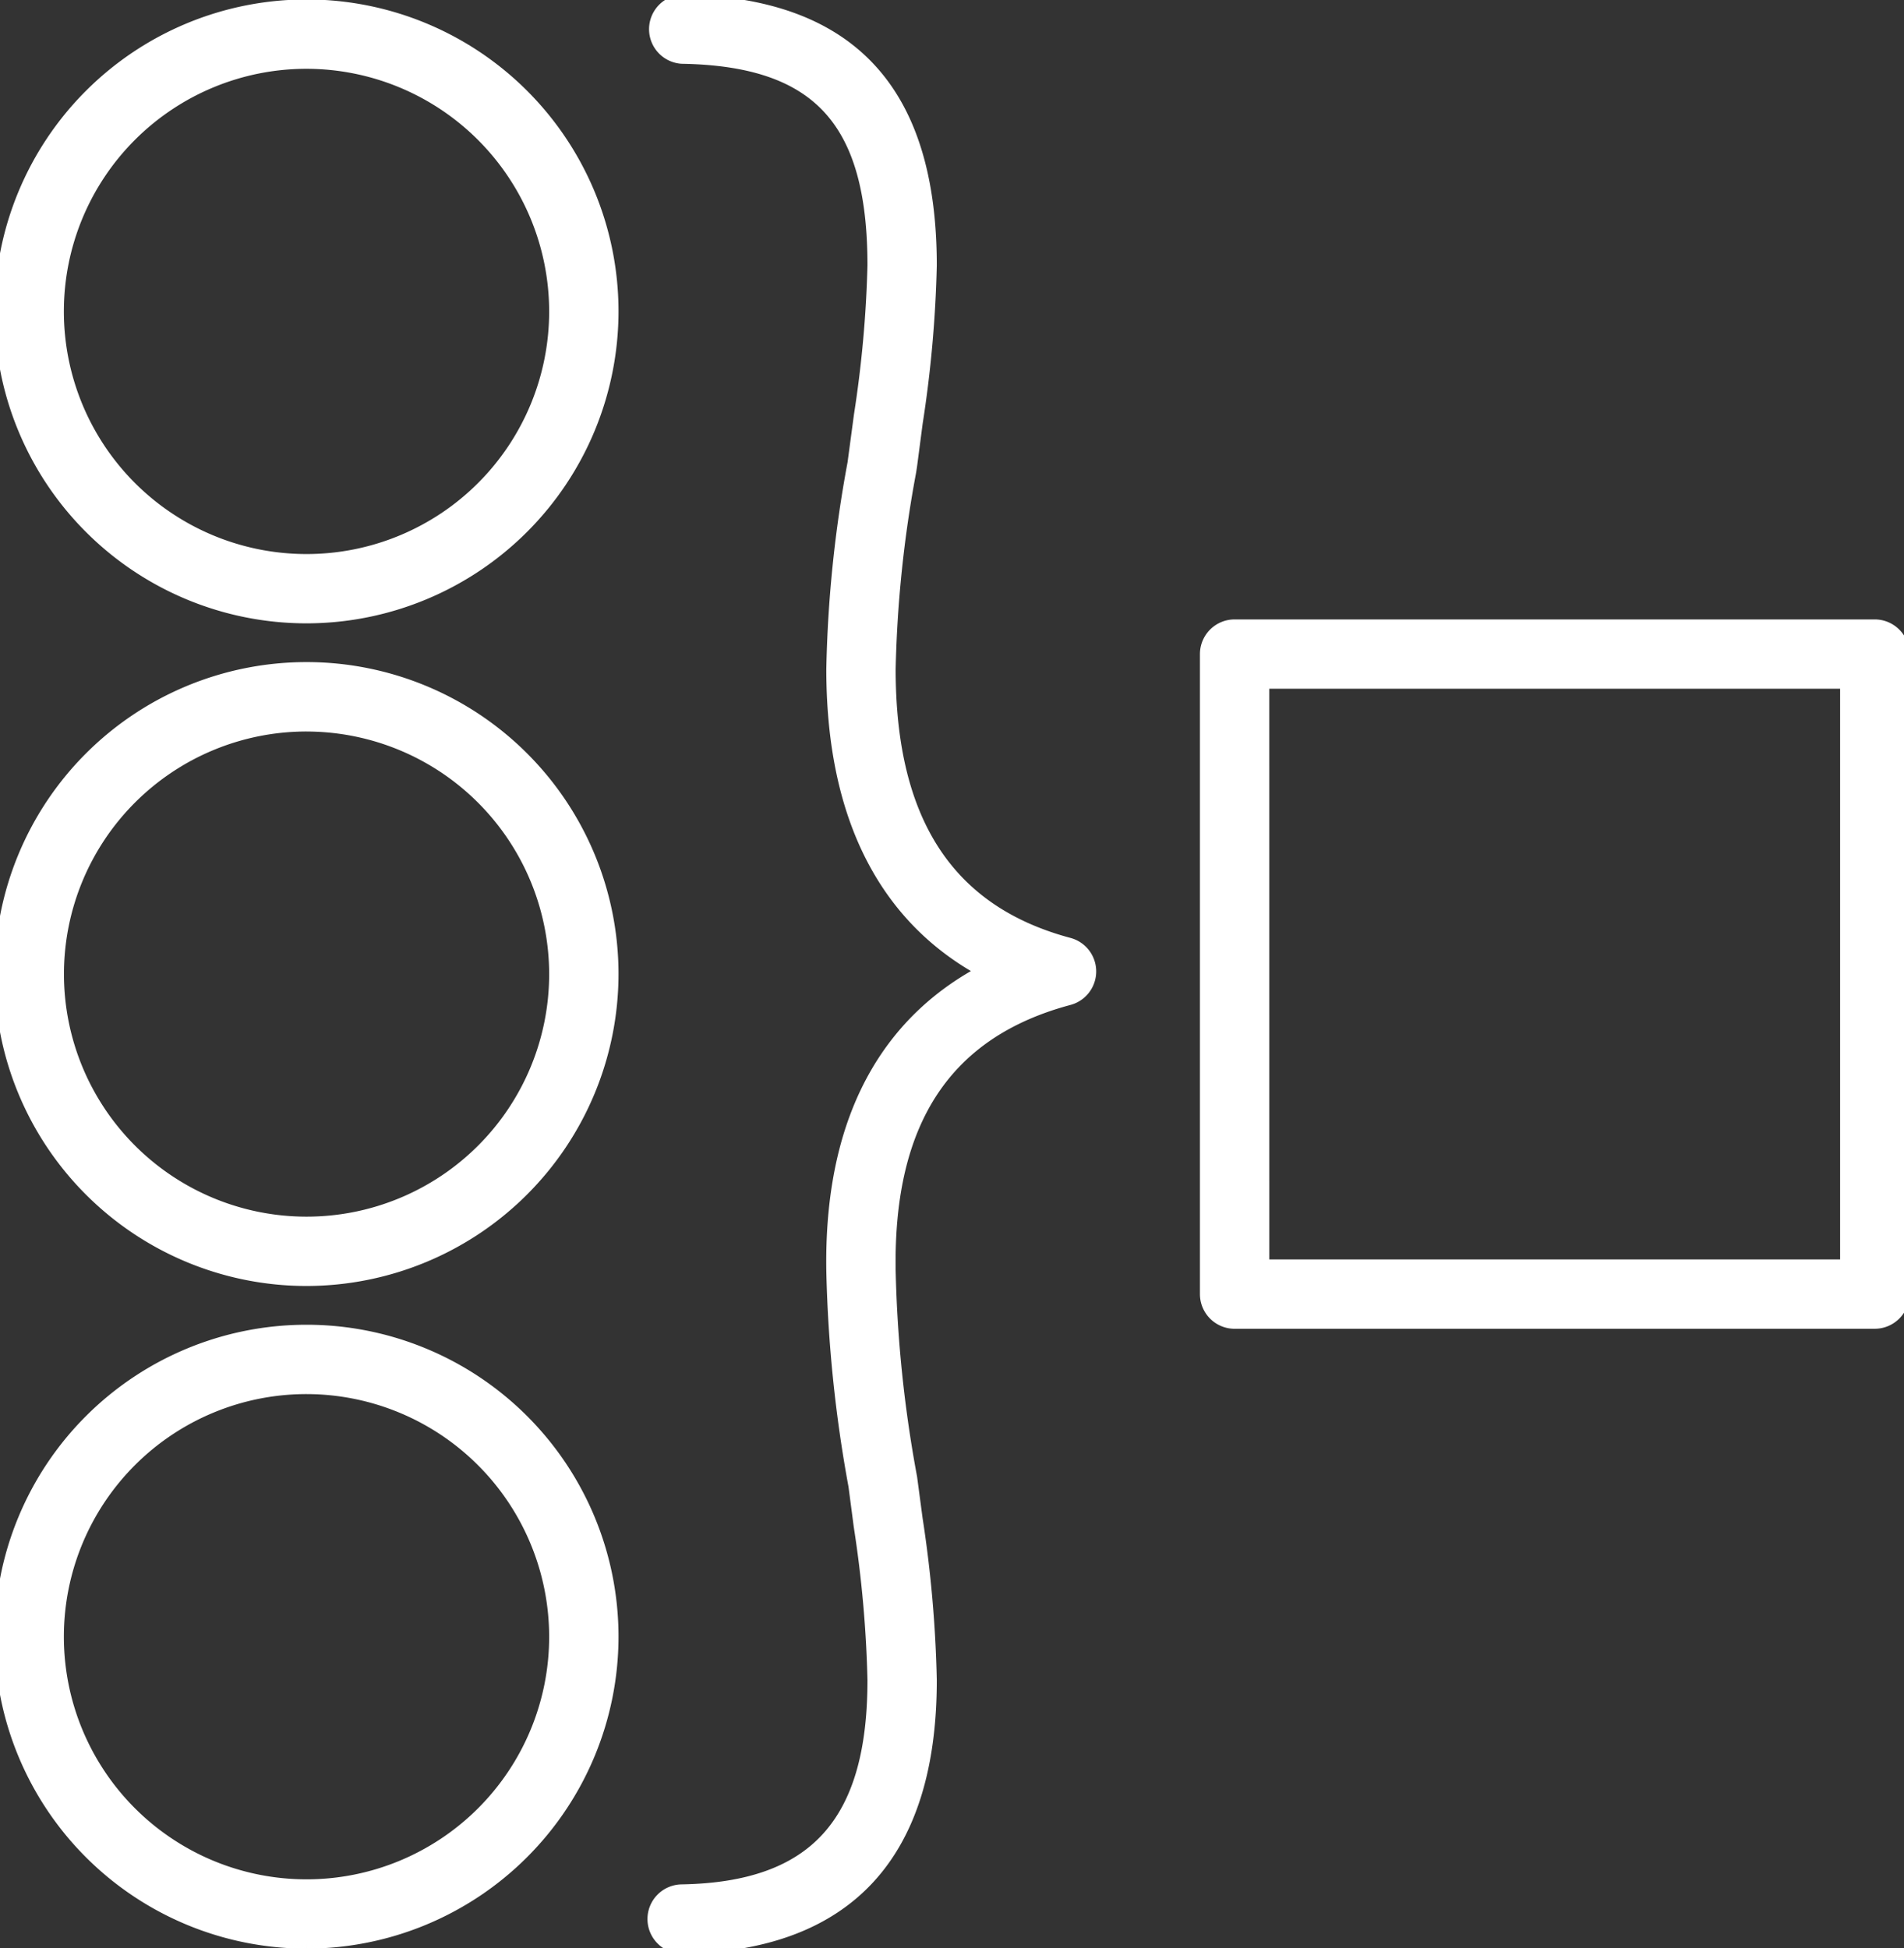
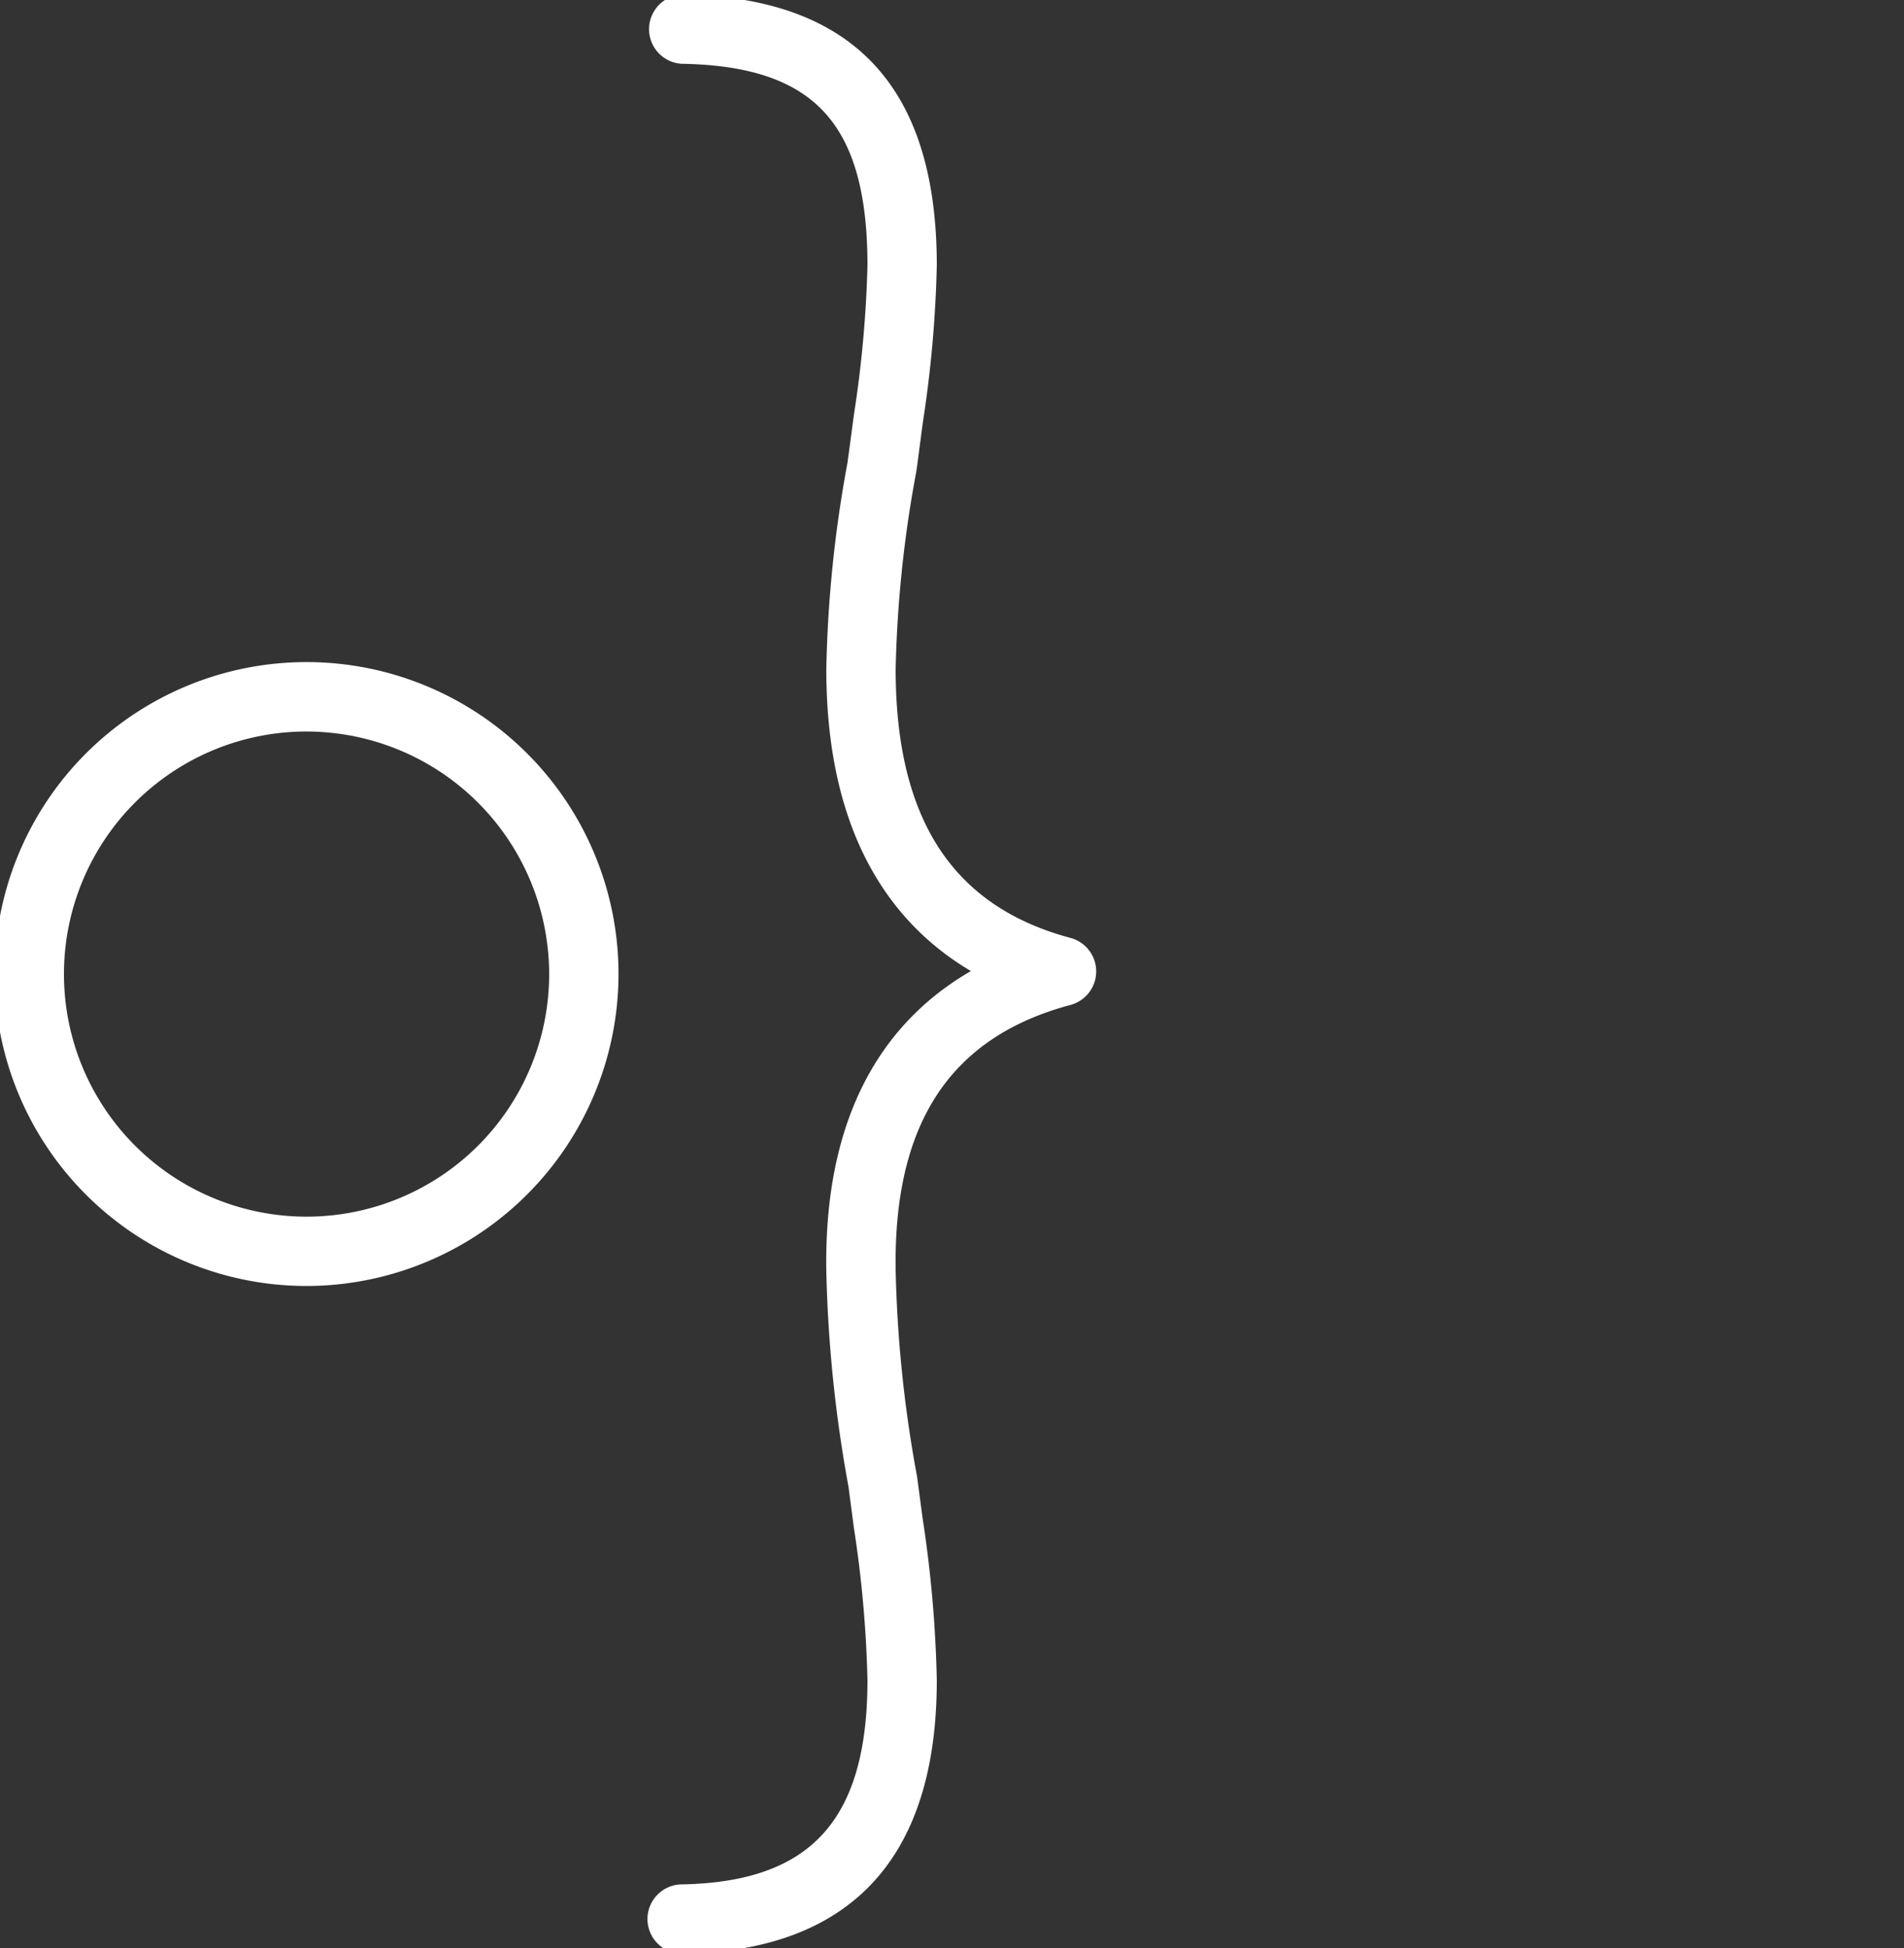
<svg xmlns="http://www.w3.org/2000/svg" width="87.579" height="89.623" viewBox="0 0 87.579 89.623">
  <rect x="0" y="0" width="87.579" height="89.623" fill="#333333" stroke="none" />
  <defs>
    <clipPath id="a">
      <rect width="87.579" height="89.623" fill="#fff" stroke="#fff" stroke-width="0.5" />
    </clipPath>
  </defs>
  <g clip-path="url(#a)">
-     <path d="M14.1,45.268a14.1,14.1,0,1,1,14.1-14.1,14.112,14.112,0,0,1-14.1,14.1m0-25.51A11.411,11.411,0,1,0,25.51,31.172,11.424,11.424,0,0,0,14.1,19.758" transform="translate(0 44.122)" fill="#fff" stroke="#fff" stroke-width="0.5" />
-     <path d="M14.1,28.262a14.1,14.1,0,1,1,14.1-14.1,14.112,14.112,0,0,1-14.1,14.1m0-25.51A11.411,11.411,0,1,0,25.51,14.166,11.424,11.424,0,0,0,14.1,2.752" transform="translate(0 0.163)" fill="#fff" stroke="#fff" stroke-width="0.5" />
    <path d="M14.1,36.762a14.1,14.1,0,1,1,14.1-14.1,14.113,14.113,0,0,1-14.1,14.1m0-25.507A11.409,11.409,0,1,0,25.51,22.663,11.423,11.423,0,0,0,14.1,11.256" transform="translate(0 22.145)" fill="#fff" stroke="#fff" stroke-width="0.5" />
    <path d="M9.726,89.623A1.344,1.344,0,0,1,9.7,86.934c6.08-.108,8.787-3.083,8.787-9.647a54.01,54.01,0,0,0-.631-7.069l-.244-1.861a62.081,62.081,0,0,1-1.018-9.9c-.122-7.837,3.2-11.8,6.912-13.784-3.635-1.986-6.912-5.972-6.912-13.888a57.619,57.619,0,0,1,.975-9.482l.294-2.2a53.32,53.32,0,0,0,.624-6.894c0-6.657-2.545-9.418-8.787-9.525A1.344,1.344,0,0,1,9.726,0h.025c7.686.133,11.425,4.126,11.425,12.214a55,55,0,0,1-.649,7.249l-.247,1.889c0,.014-.054.366-.057.376a55.608,55.608,0,0,0-.939,9.059c0,7,2.692,11.12,8.227,12.6a1.346,1.346,0,0,1,0,2.6c-5.643,1.509-8.335,5.582-8.227,12.454a58.965,58.965,0,0,0,.989,9.532l.251,1.889a56.4,56.4,0,0,1,.652,7.428c0,8.052-3.843,12.2-11.425,12.336Z" transform="translate(21.664)" fill="#fff" stroke="#fff" stroke-width="0.5" />
-     <path d="M46.257,40.15H16.81a1.345,1.345,0,0,1-1.344-1.344V9.362A1.345,1.345,0,0,1,16.81,8.018H46.257A1.345,1.345,0,0,1,47.6,9.362V38.805a1.345,1.345,0,0,1-1.344,1.344m-28.1-2.689H44.912V10.707H18.155Z" transform="translate(39.978 20.726)" fill="#fff" stroke="#fff" stroke-width="0.5" />
  </g>
</svg>